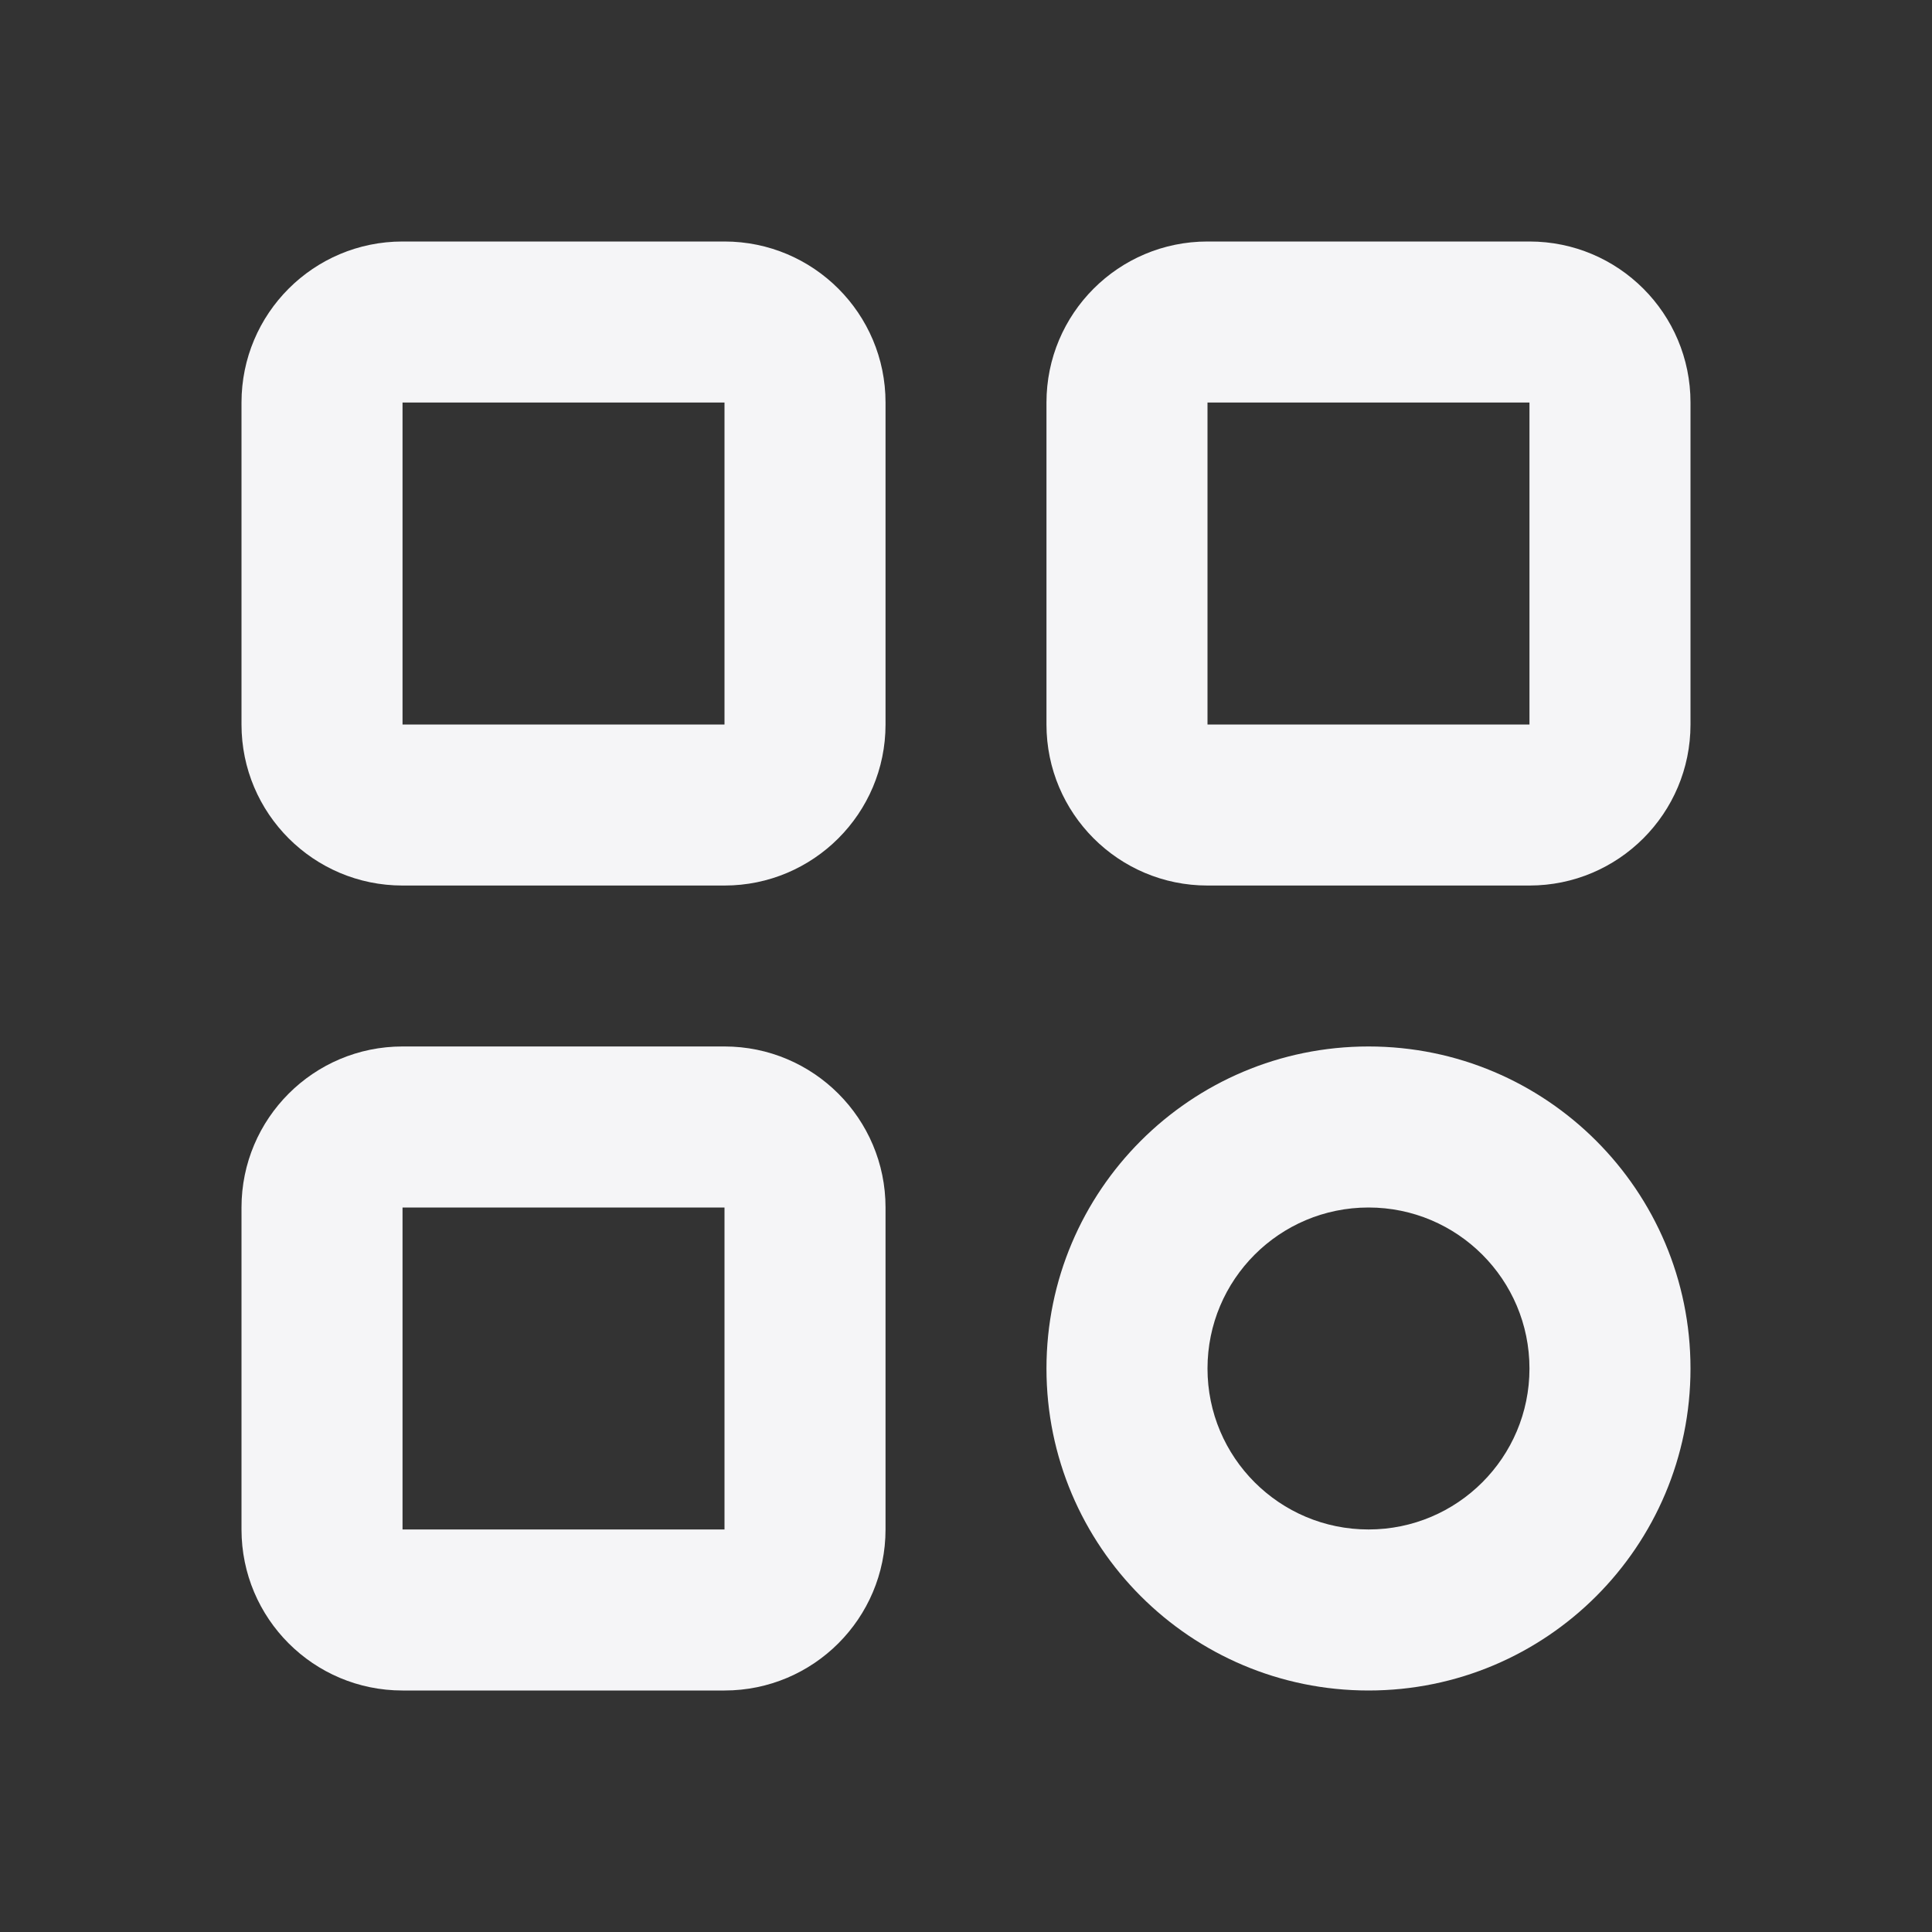
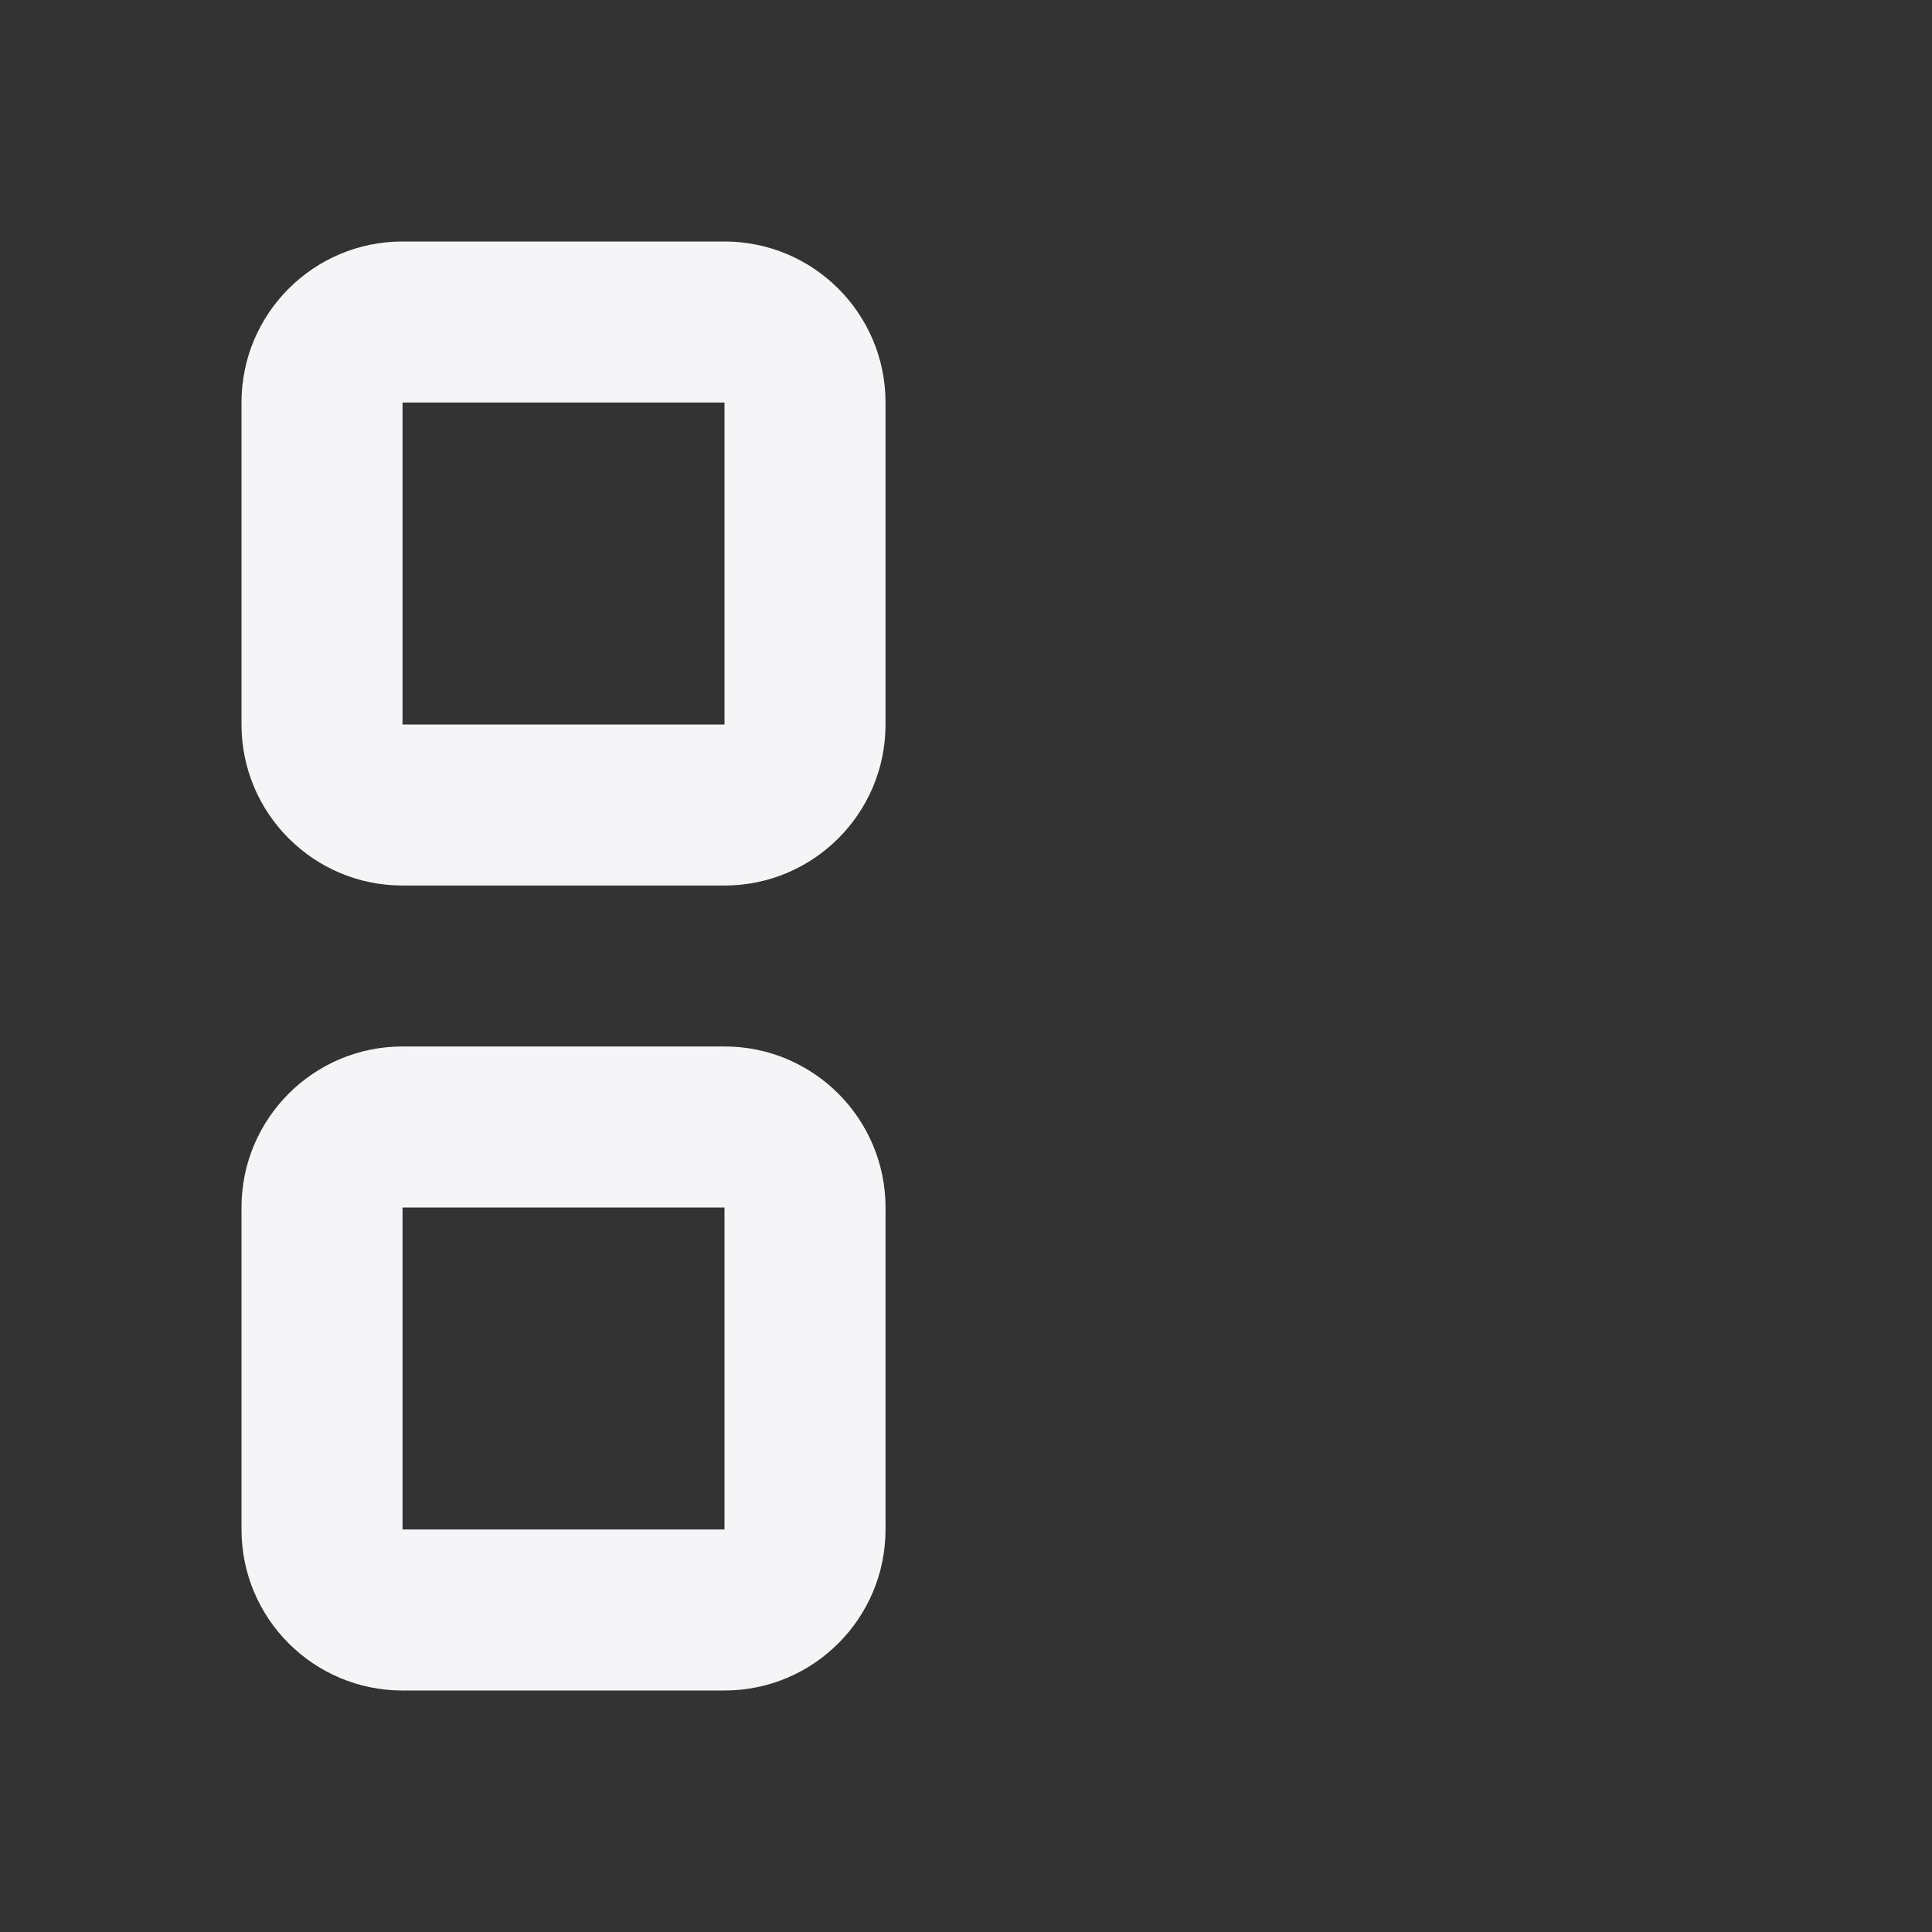
<svg xmlns="http://www.w3.org/2000/svg" width="20" height="20" viewBox="0 0 20 20" fill="none">
  <rect x="0" y="0" width="20" height="20" fill="#333333" stroke="none" />
  <path fill-rule="evenodd" clip-rule="evenodd" d="M7.5 4.167H4.167V7.5H7.5V4.167ZM4.167 2.5C3.246 2.5 2.5 3.246 2.5 4.167V7.5C2.5 8.42 3.246 9.167 4.167 9.167H7.5C8.42 9.167 9.167 8.42 9.167 7.5V4.167C9.167 3.246 8.42 2.5 7.5 2.5H4.167Z" fill="#F5F5F7" />
-   <path fill-rule="evenodd" clip-rule="evenodd" d="M15.833 4.167H12.5V7.5H15.833V4.167ZM12.5 2.5C11.579 2.5 10.833 3.246 10.833 4.167V7.5C10.833 8.42 11.579 9.167 12.5 9.167H15.833C16.754 9.167 17.5 8.42 17.5 7.5V4.167C17.5 3.246 16.754 2.5 15.833 2.5H12.5Z" fill="#F5F5F7" />
  <path fill-rule="evenodd" clip-rule="evenodd" d="M7.5 12.5H4.167V15.833H7.5V12.5ZM4.167 10.833C3.246 10.833 2.5 11.58 2.5 12.5V15.833C2.5 16.754 3.246 17.5 4.167 17.5H7.5C8.42 17.5 9.167 16.754 9.167 15.833V12.5C9.167 11.58 8.42 10.833 7.5 10.833H4.167Z" fill="#F5F5F7" />
-   <path fill-rule="evenodd" clip-rule="evenodd" d="M12.5 14.167C12.5 15.087 13.246 15.833 14.167 15.833C15.087 15.833 15.833 15.087 15.833 14.167C15.833 13.246 15.087 12.5 14.167 12.5C13.246 12.5 12.5 13.246 12.5 14.167ZM14.167 10.833C12.326 10.833 10.833 12.326 10.833 14.167C10.833 16.008 12.326 17.5 14.167 17.5C16.008 17.5 17.5 16.008 17.5 14.167C17.5 12.326 16.008 10.833 14.167 10.833Z" fill="#F5F5F7" />
</svg>